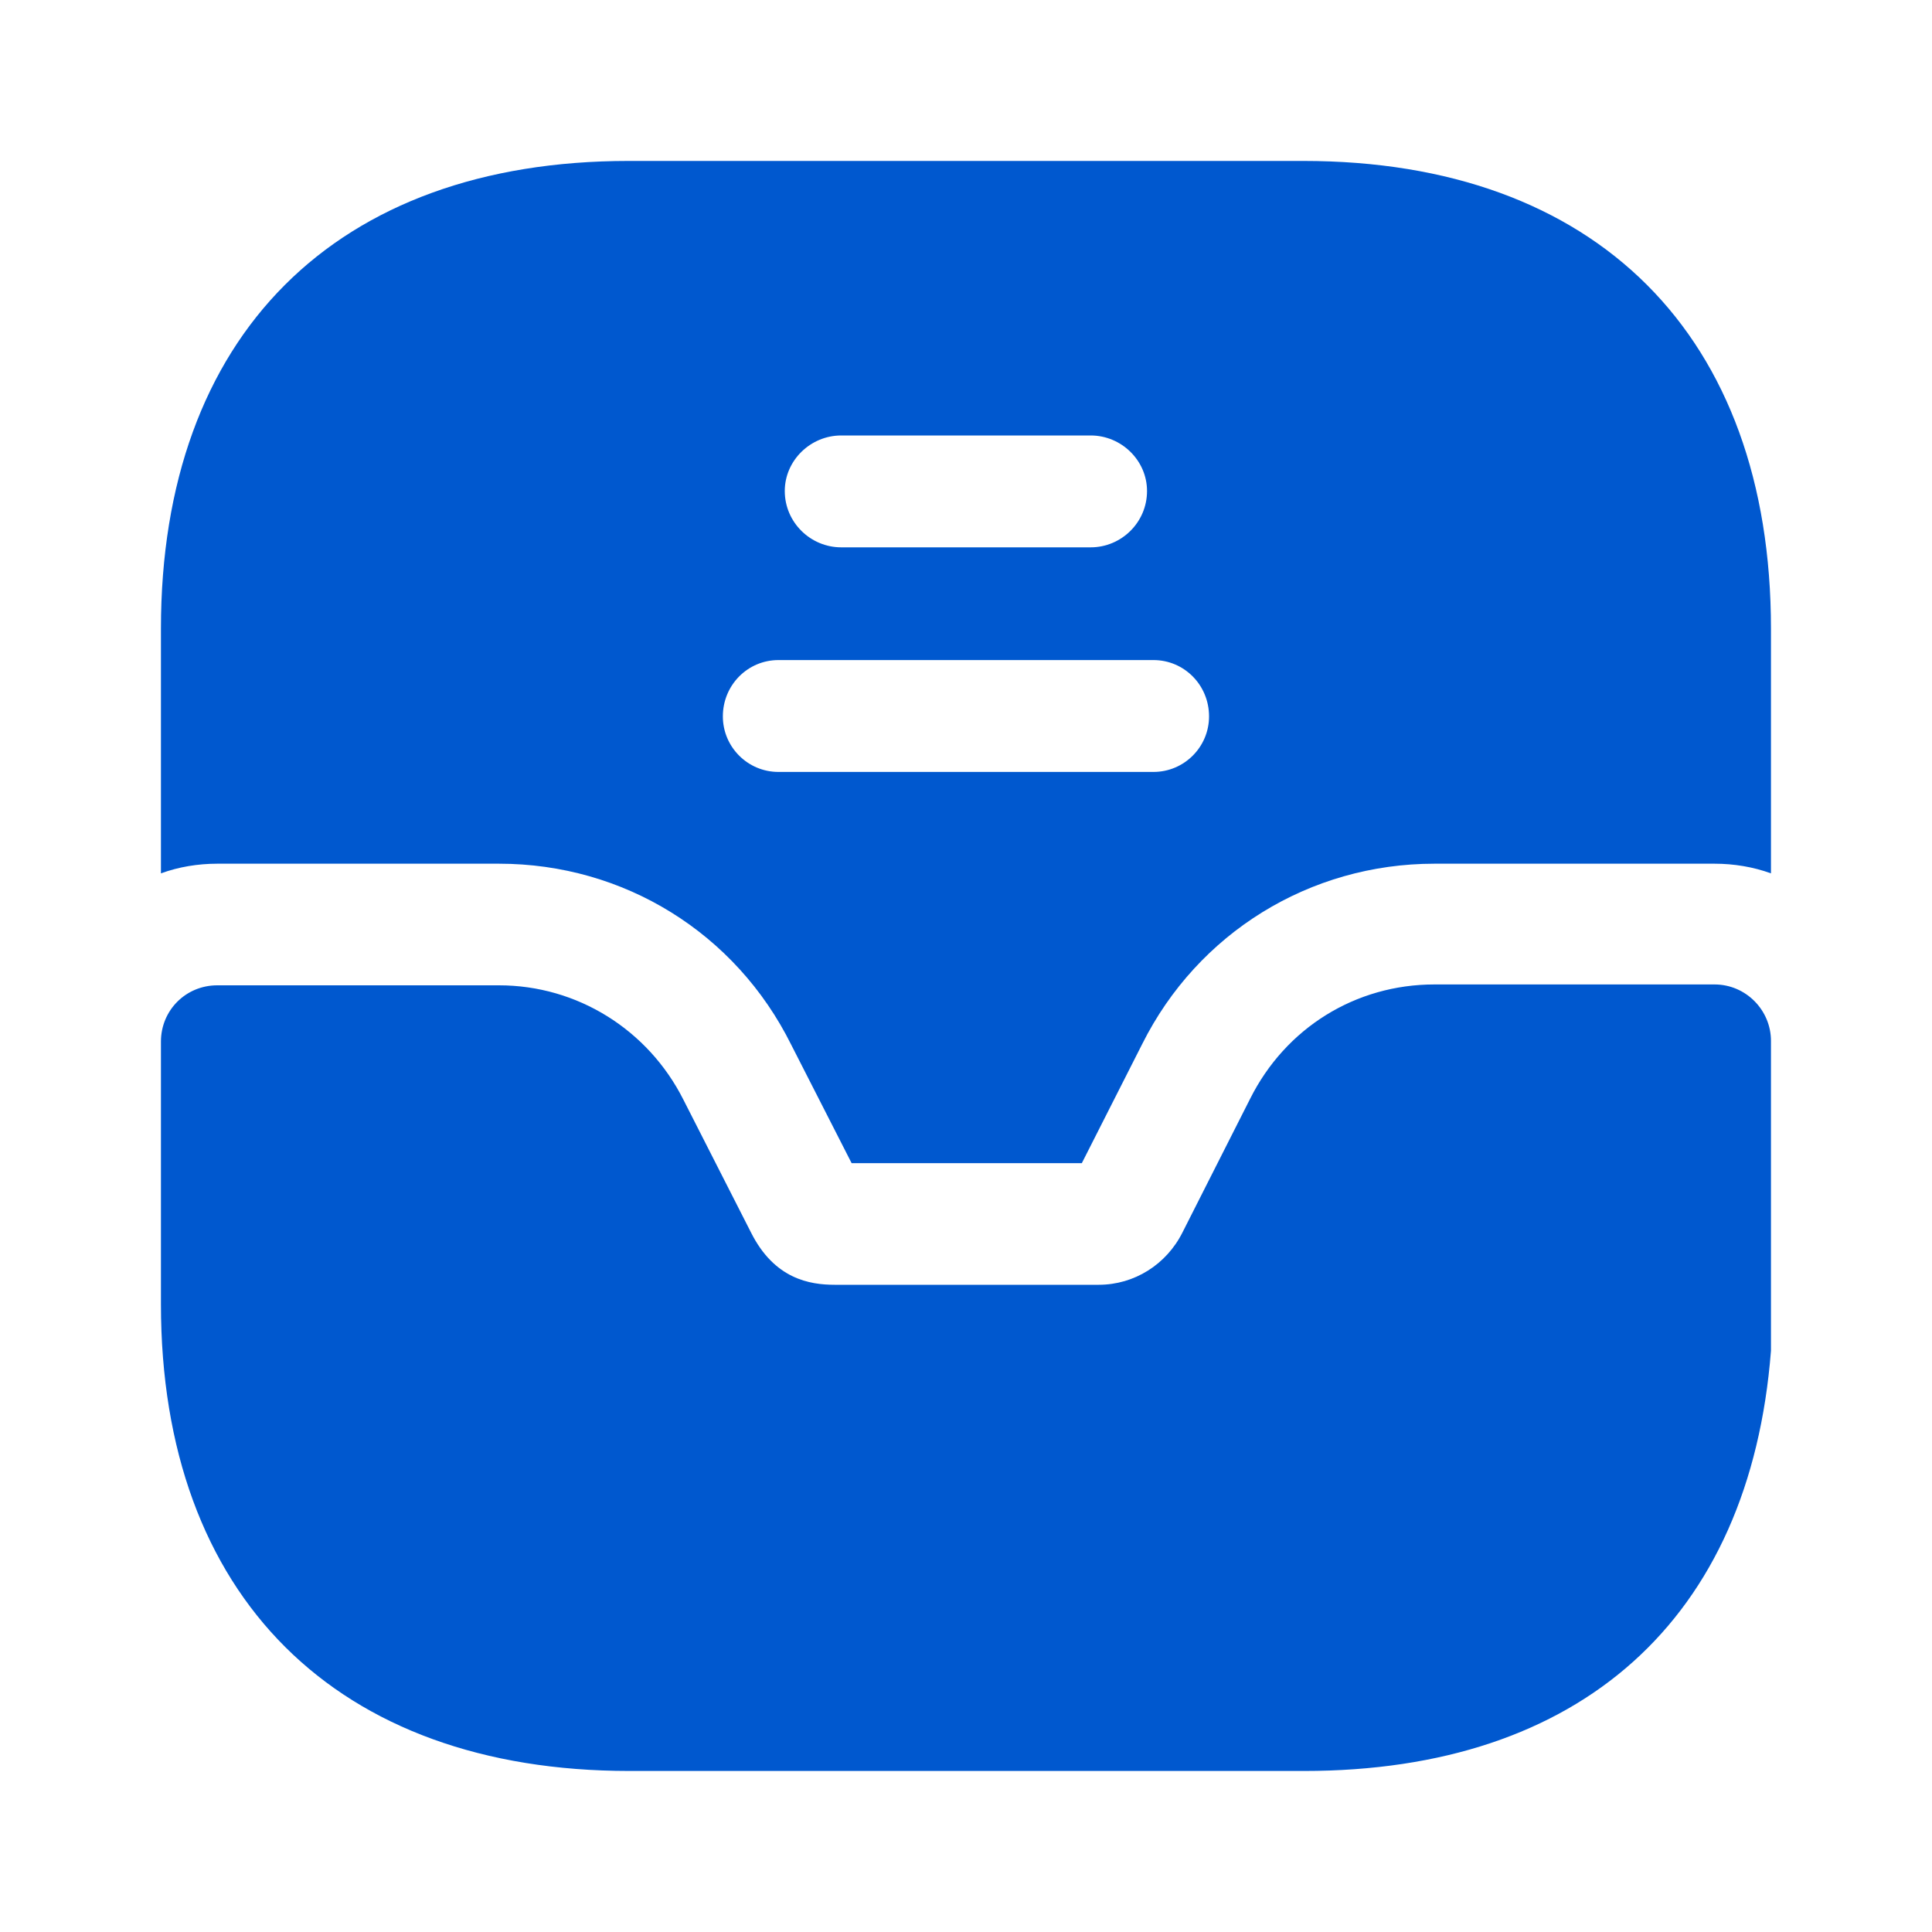
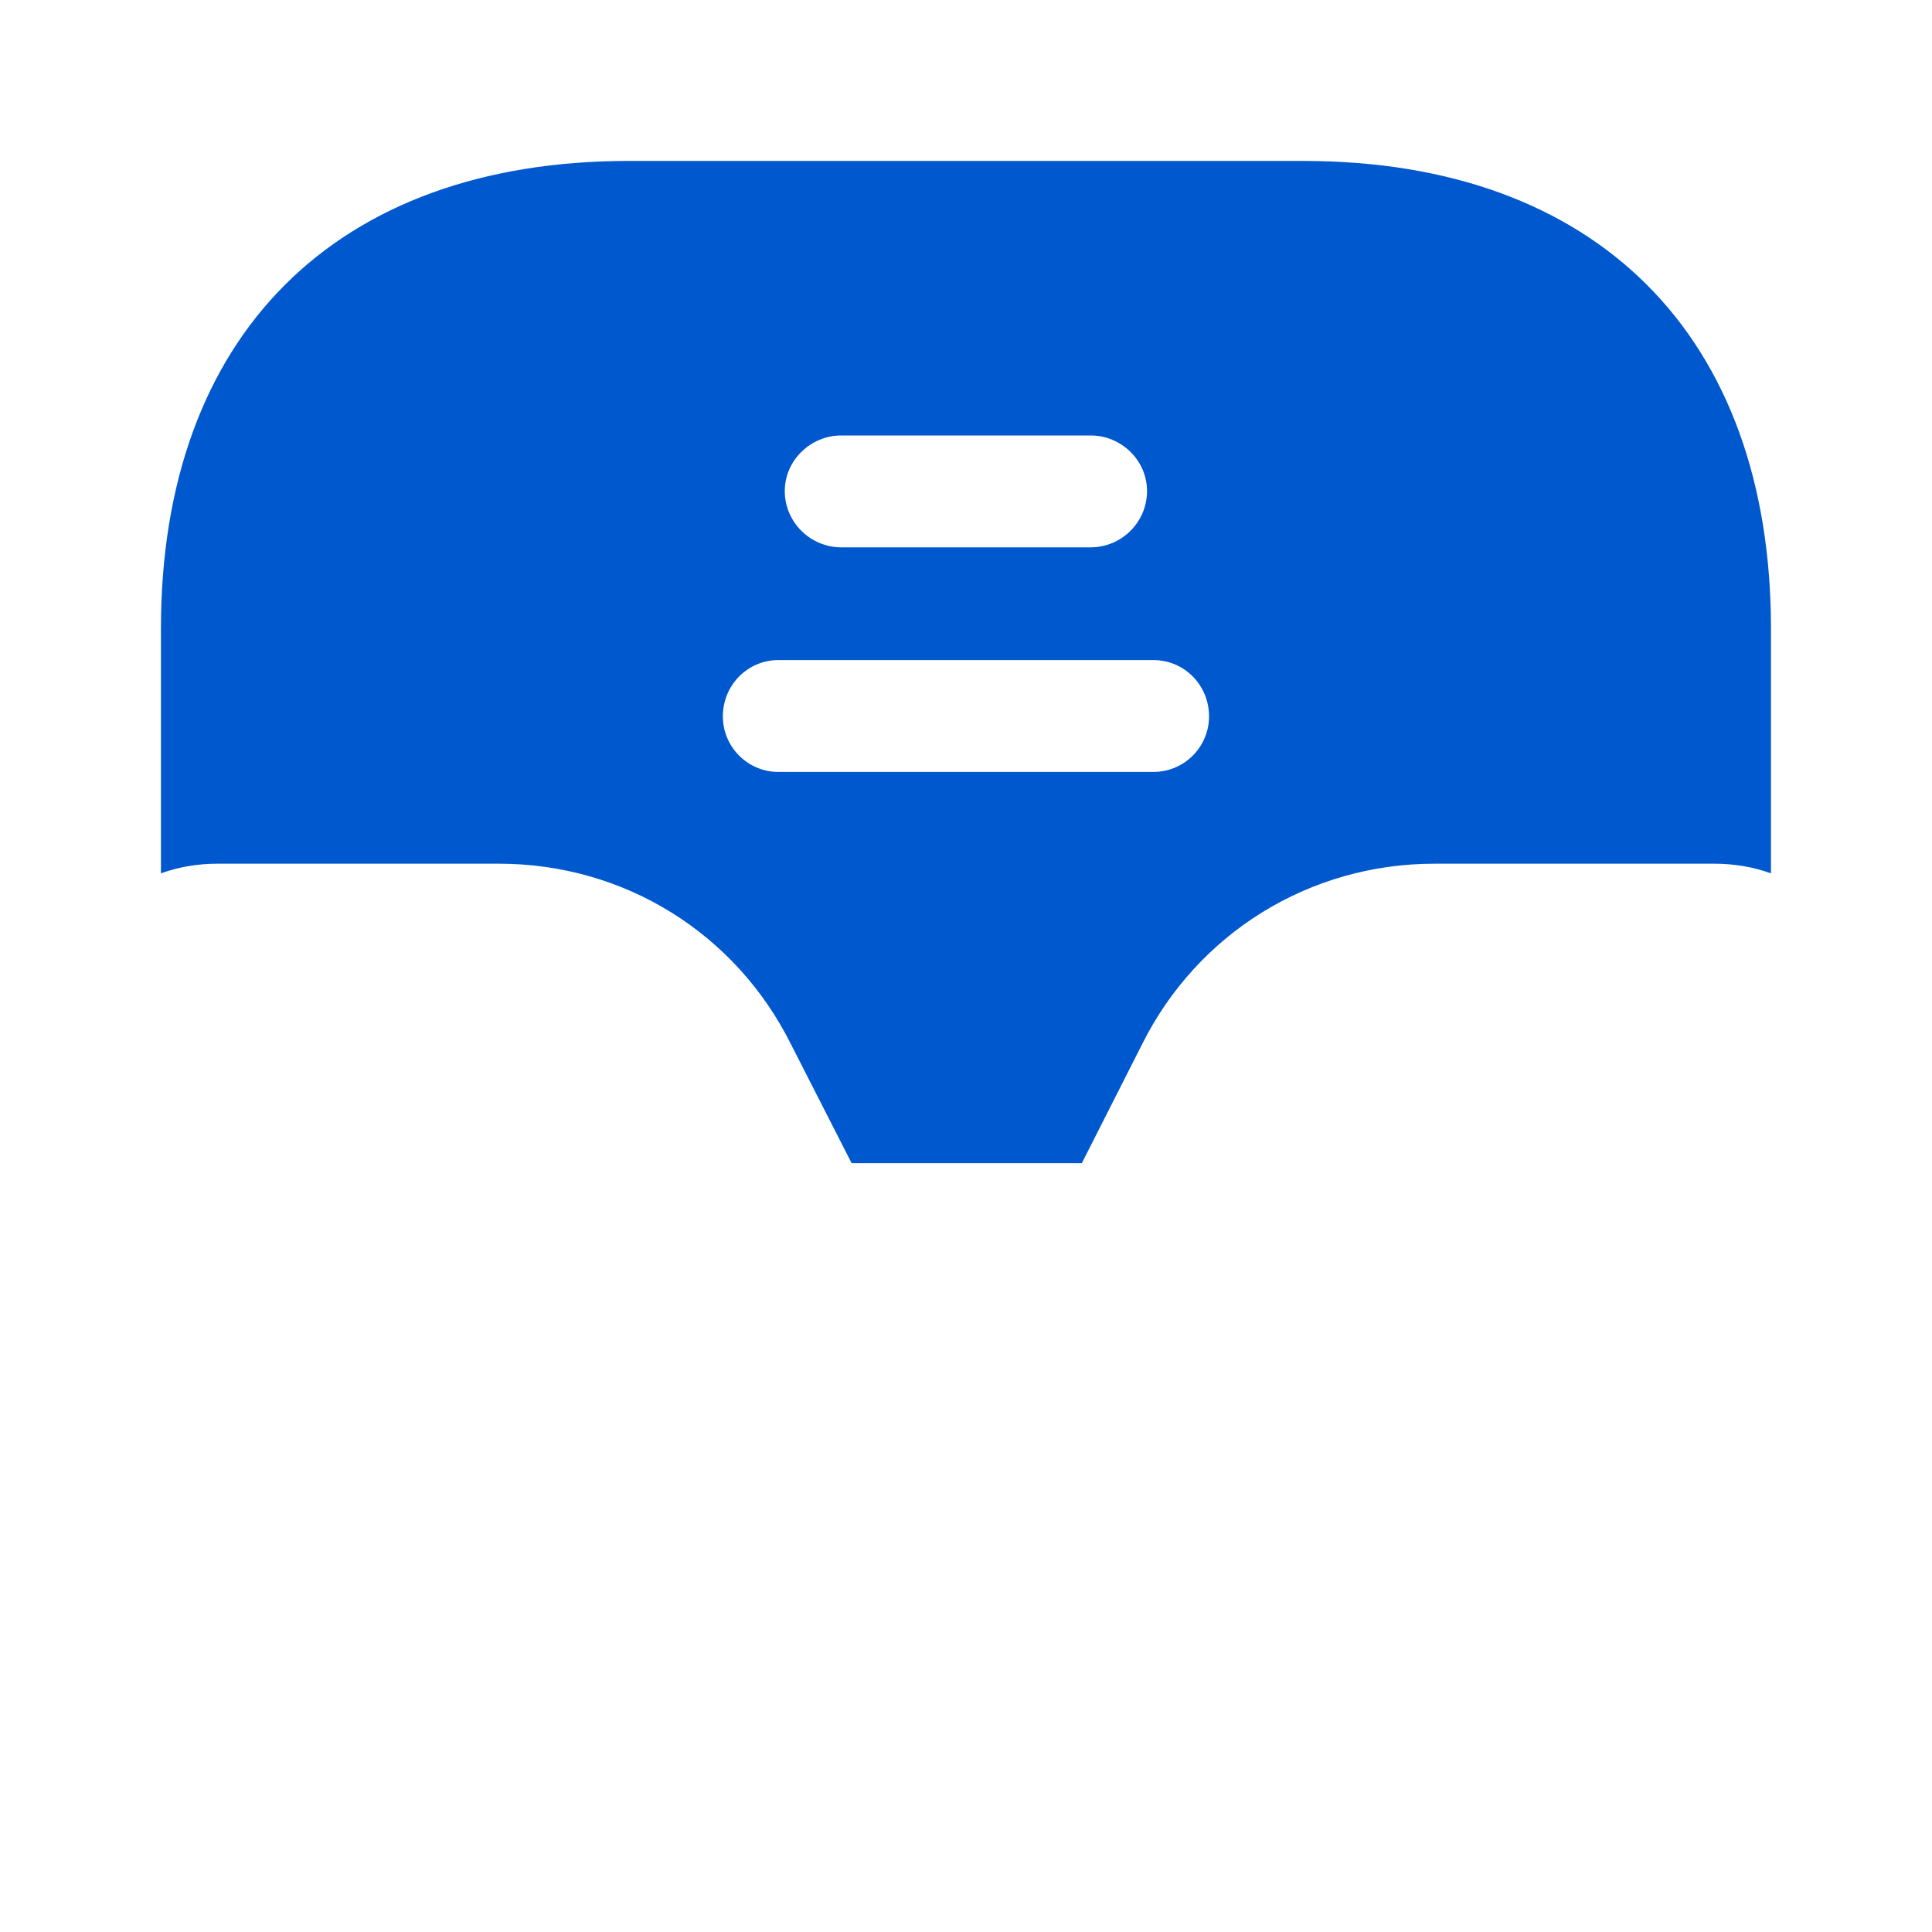
<svg xmlns="http://www.w3.org/2000/svg" width="20" height="20" viewBox="0 0 20 20" fill="none">
-   <path d="M17.749 10.191H14.849C14.033 10.191 13.308 10.641 12.941 11.375L12.241 12.758C12.074 13.091 11.741 13.3 11.374 13.3H8.641C8.383 13.3 8.016 13.241 7.774 12.758L7.074 11.383C6.708 10.658 5.974 10.2 5.166 10.2H2.249C1.924 10.2 1.666 10.458 1.666 10.783V13.5C1.666 16.525 3.483 18.333 6.516 18.333H13.499C16.358 18.333 18.116 16.766 18.333 13.983V10.775C18.333 10.458 18.074 10.191 17.749 10.191Z" fill="#0058CF" />
  <path d="M13.491 1.666H6.508C3.474 1.666 1.666 3.474 1.666 6.508V9.041C1.849 8.974 2.049 8.941 2.249 8.941H5.166C6.458 8.941 7.616 9.658 8.191 10.816L8.816 12.041H11.199L11.824 10.808C12.399 9.658 13.558 8.941 14.849 8.941H17.749C17.949 8.941 18.149 8.974 18.333 9.041V6.508C18.333 3.474 16.524 1.666 13.491 1.666ZM8.708 4.508H11.291C11.608 4.508 11.874 4.766 11.874 5.083C11.874 5.408 11.608 5.666 11.291 5.666H8.708C8.391 5.666 8.124 5.408 8.124 5.083C8.124 4.766 8.391 4.508 8.708 4.508ZM11.941 7.991H8.058C7.741 7.991 7.483 7.733 7.483 7.416C7.483 7.091 7.741 6.833 8.058 6.833H11.941C12.258 6.833 12.516 7.091 12.516 7.416C12.516 7.733 12.258 7.991 11.941 7.991Z" fill="#0058CF" />
</svg>